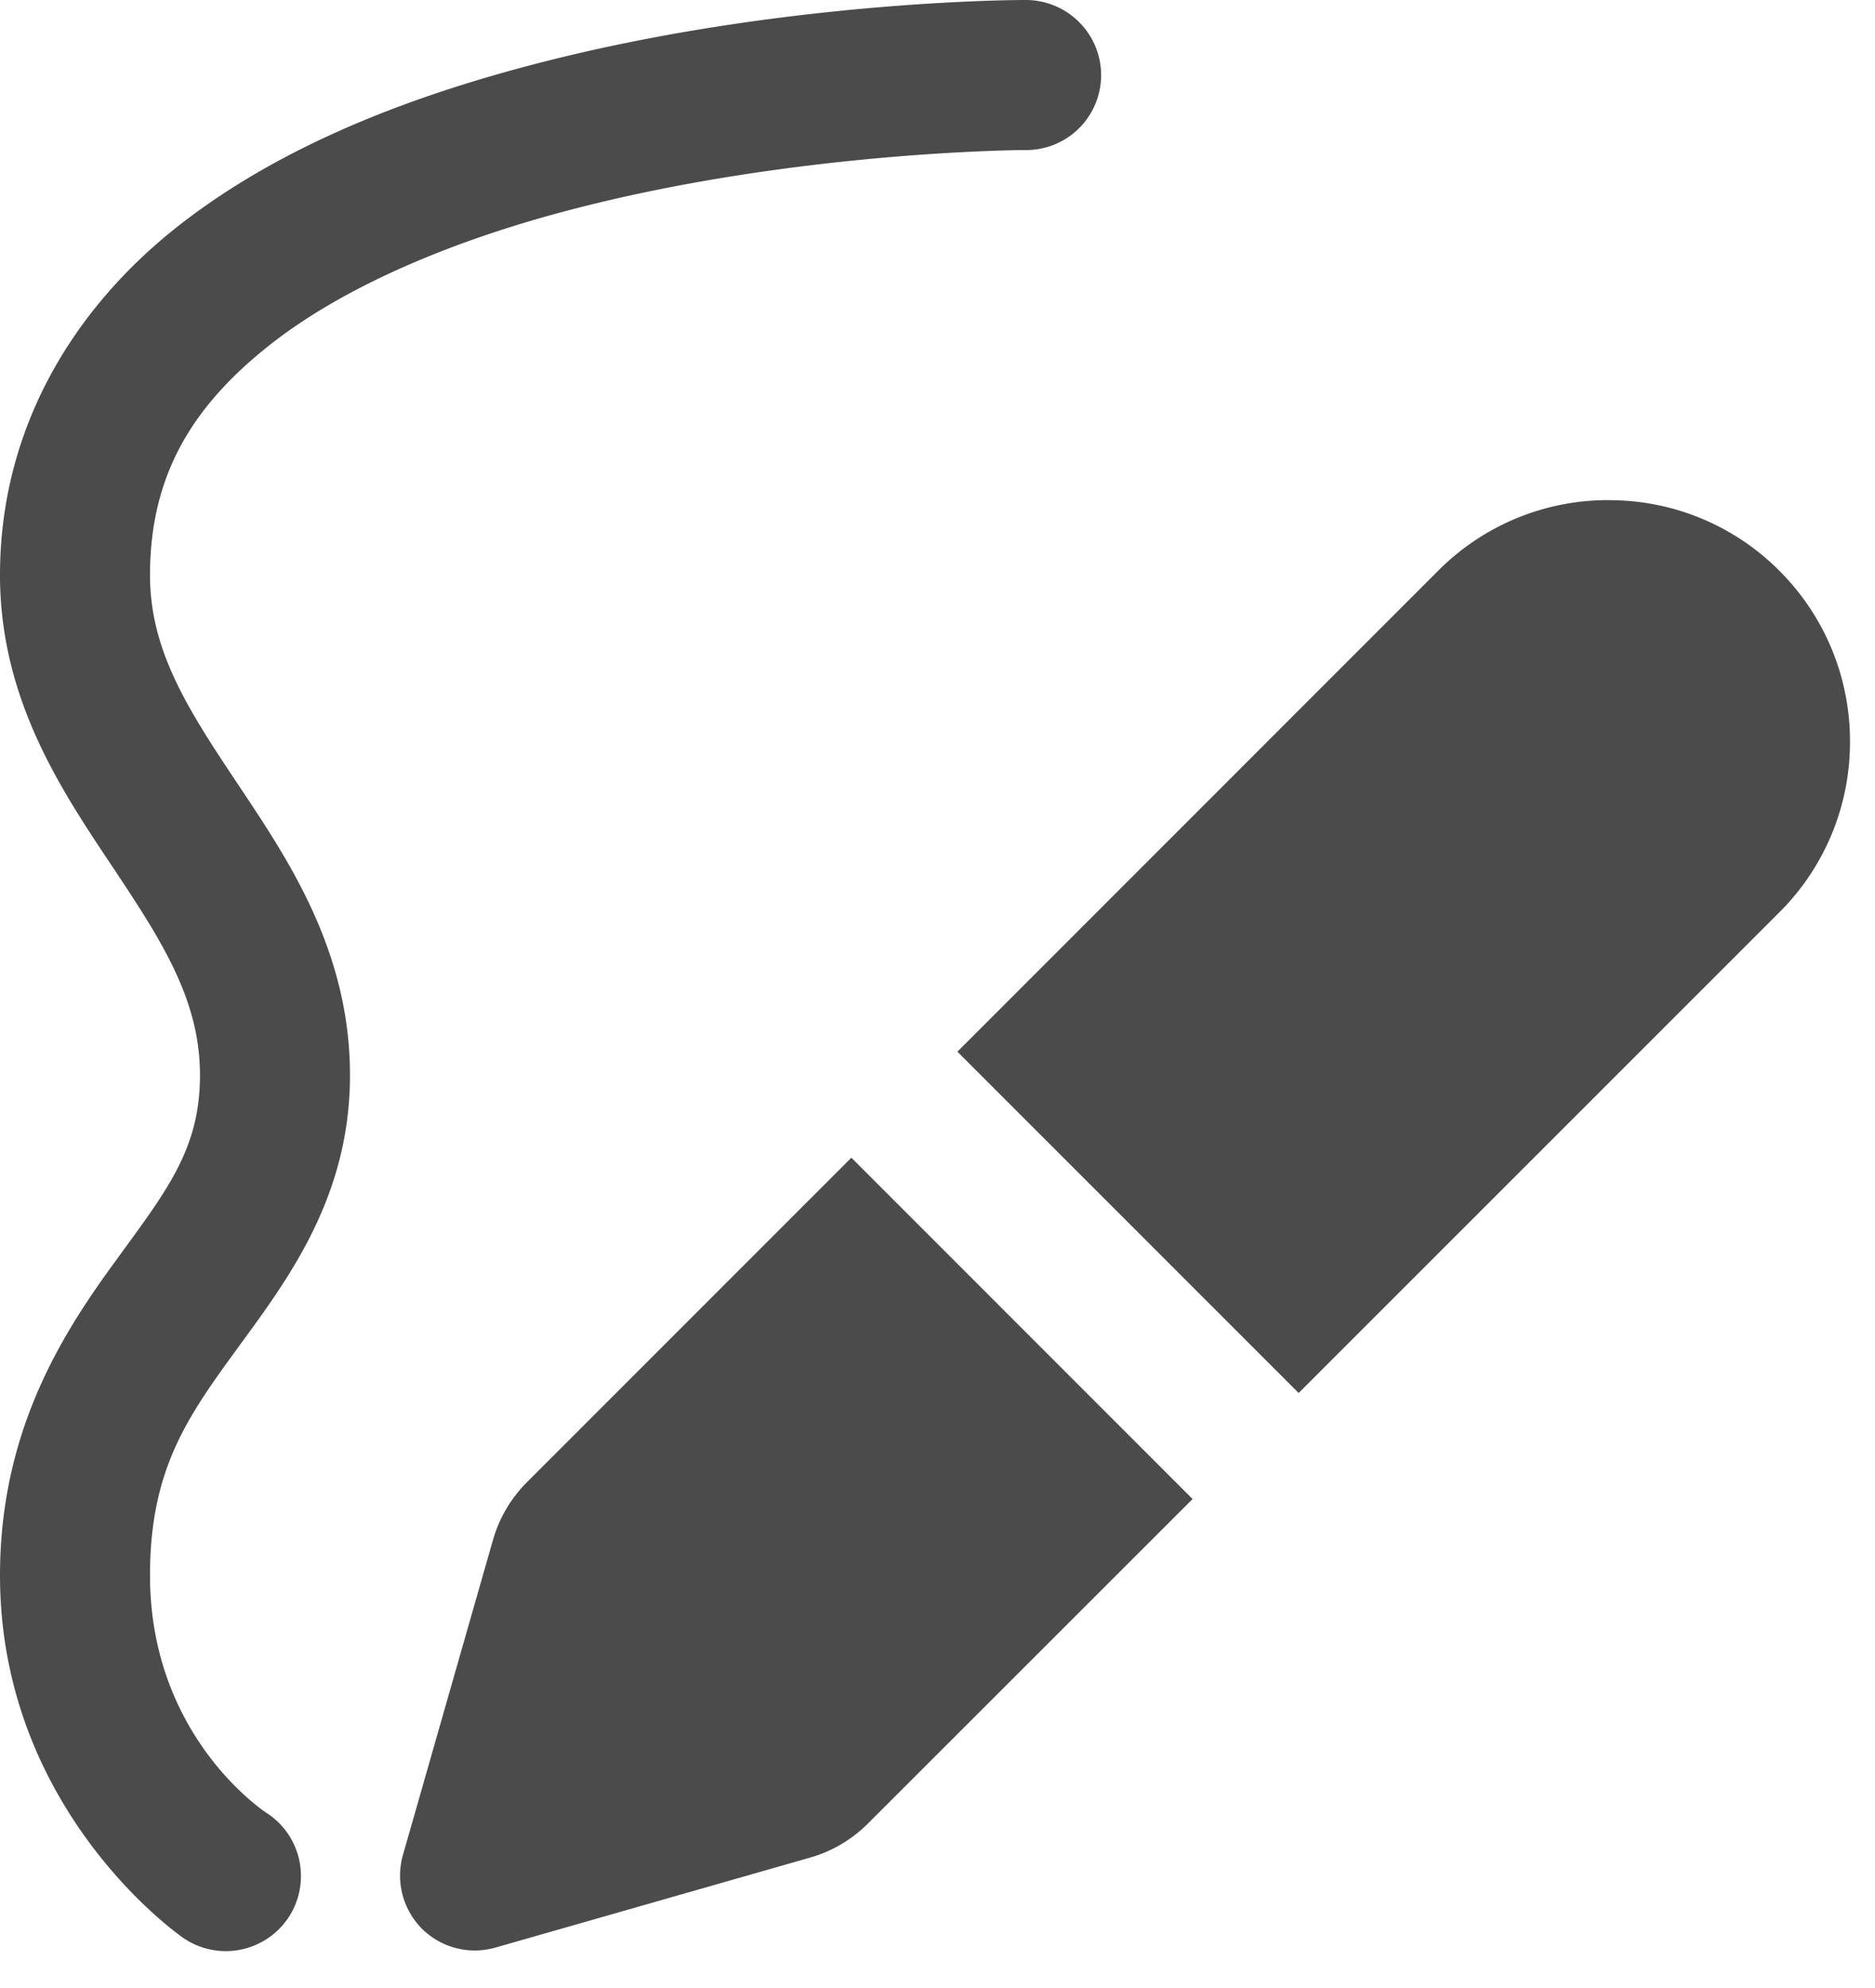
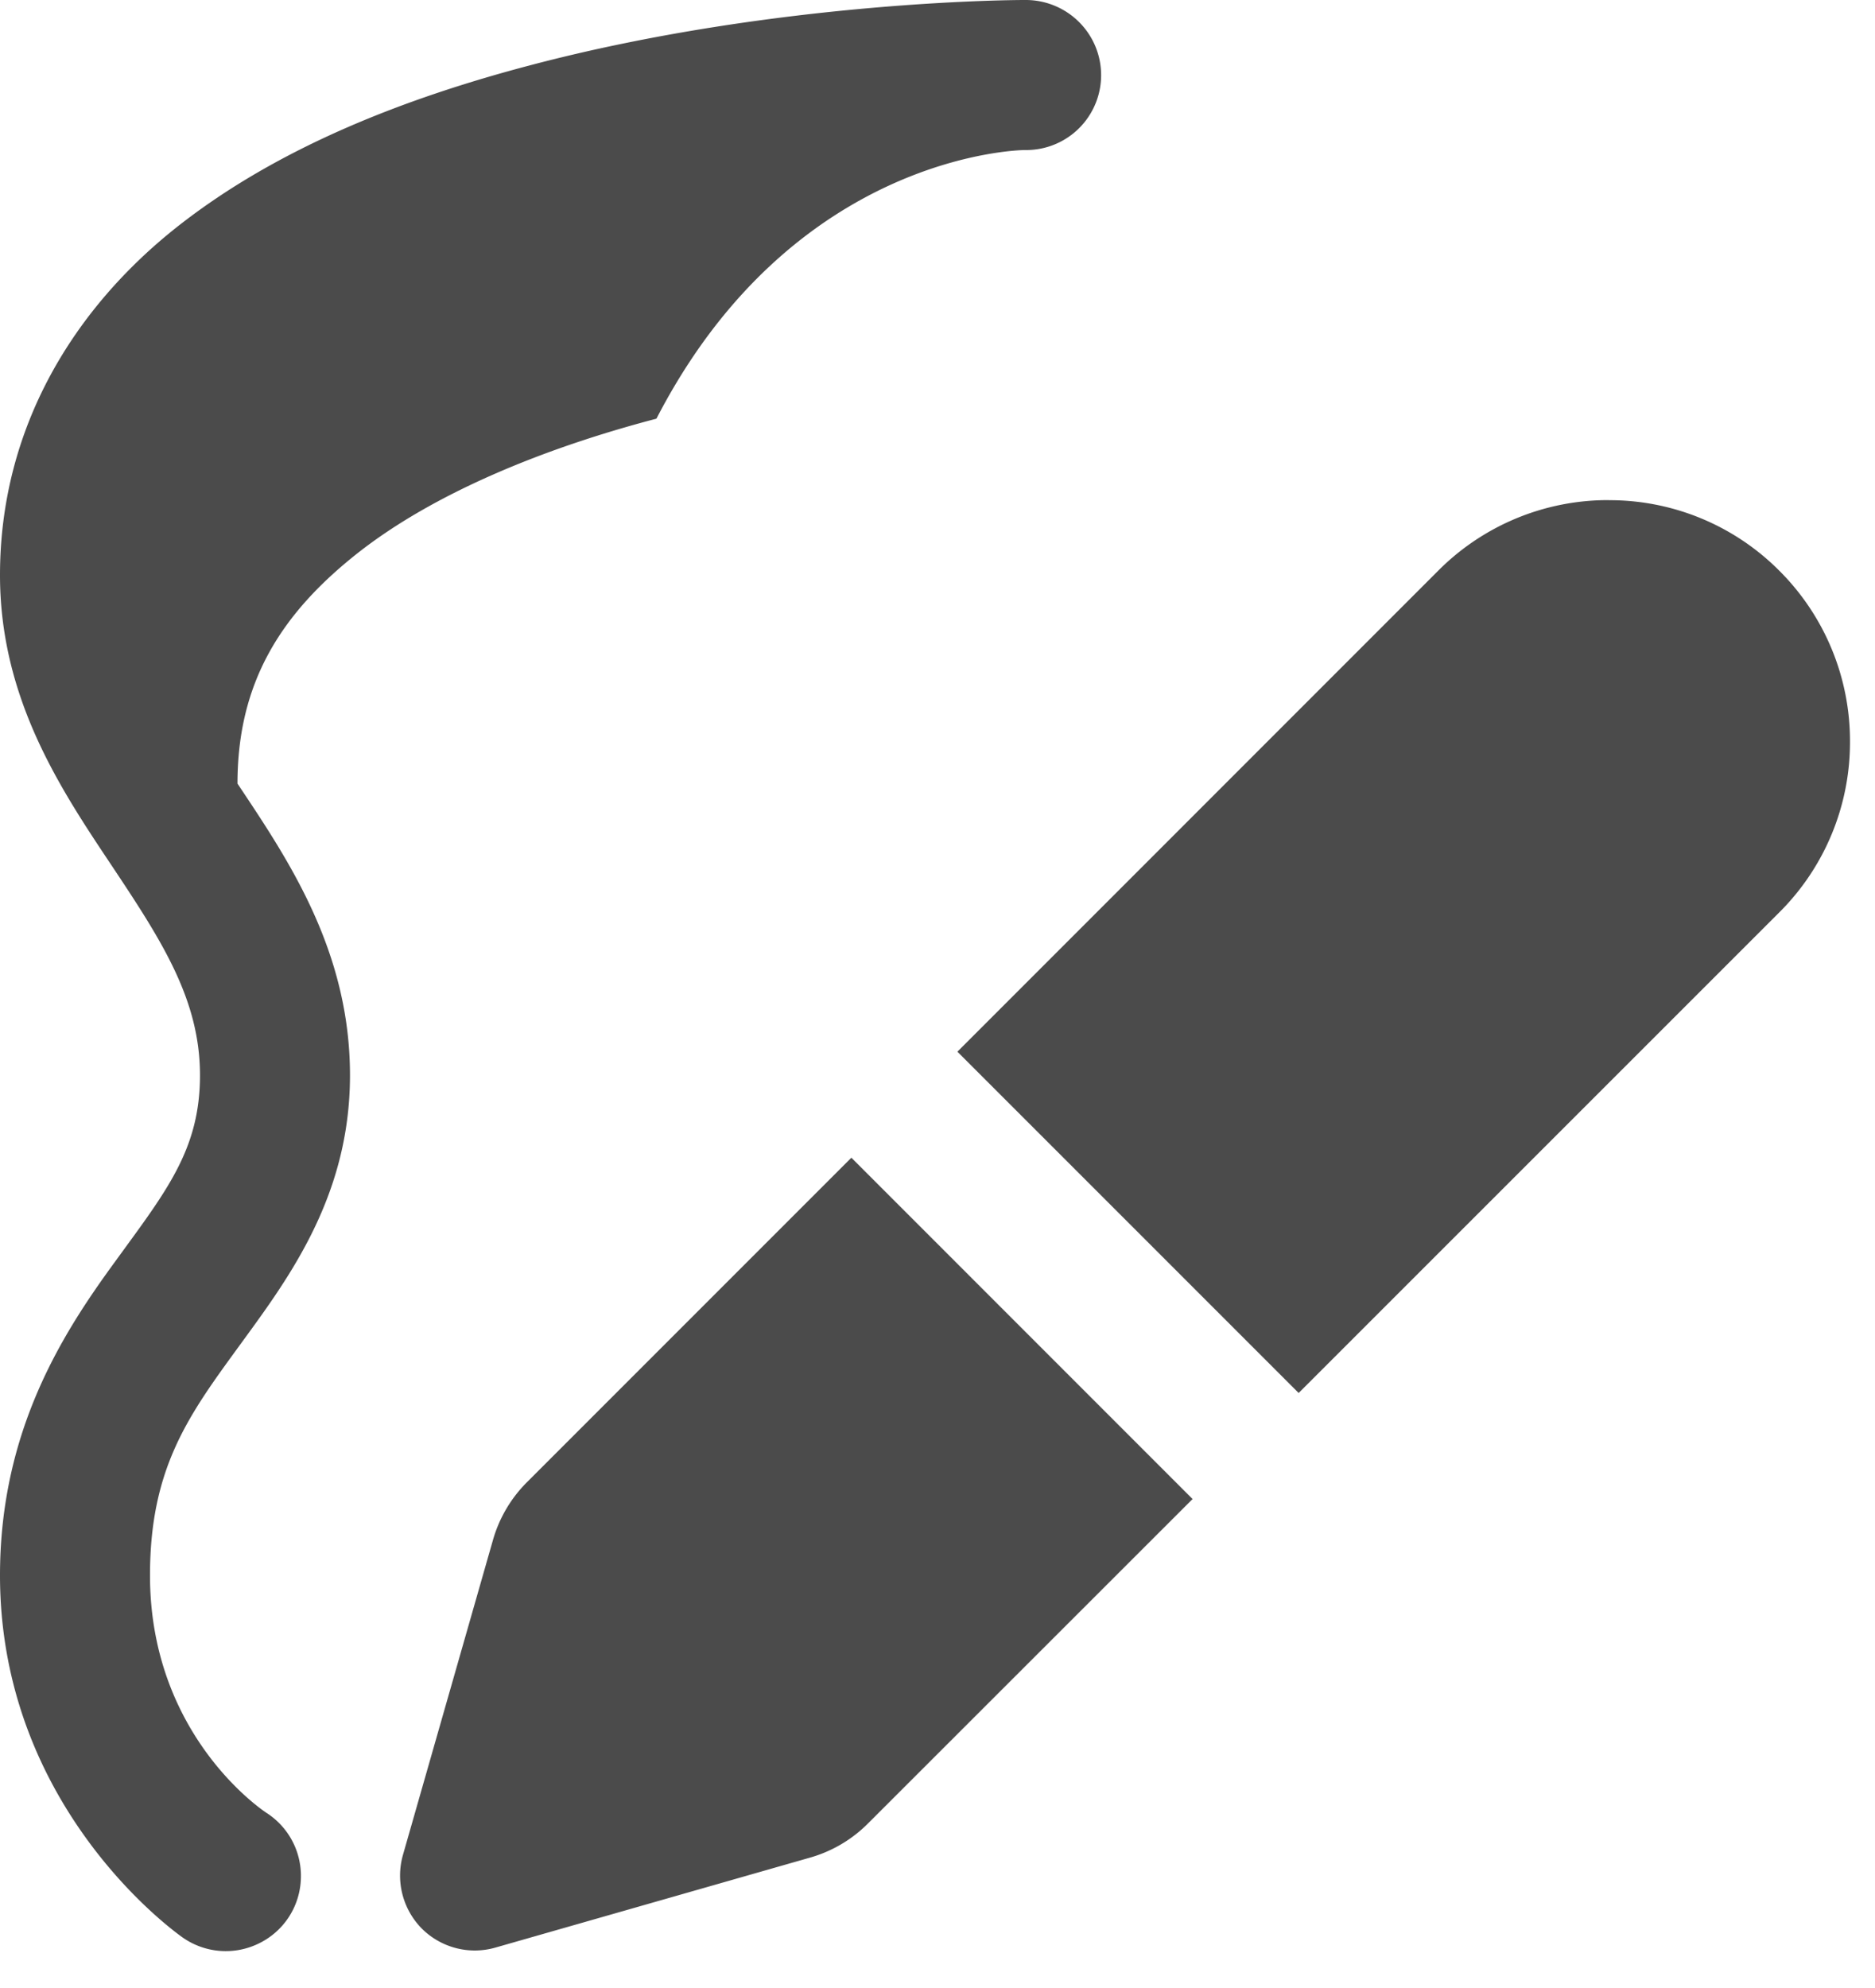
<svg xmlns="http://www.w3.org/2000/svg" width="50" height="53" viewBox="0 0 50 53" fill="none">
-   <path d="M27.333 0s-6.526-.016-13.171 1.734c-3.329.875-6.73 2.178-9.443 4.318C2.005 8.198 0 11.365 0 15.333c0 3.334 1.667 5.776 3 7.776s2.333 3.558 2.333 5.558-.916 3.11-2.28 4.99C1.682 35.536 0 38.135 0 42c0 6.333 4.89 9.667 4.89 9.667a2.002 2.002 0 0 0 2.011.146 1.988 1.988 0 0 0 1.12-1.678 1.996 1.996 0 0 0-.912-1.802S4 46.333 4 42c0-2.802.984-4.203 2.286-5.99 1.297-1.786 3.047-4.01 3.047-7.343 0-3.334-1.666-5.776-3-7.776C4.995 18.89 4 17.333 4 15.333c0-2.697 1.161-4.53 3.198-6.14 2.036-1.604 4.969-2.802 7.974-3.589C21.192 4.021 27.333 4 27.333 4A1.997 1.997 0 0 0 29.09.995 2.012 2.012 0 0 0 27.332 0zm15.568 13.333a6.386 6.386 0 0 0-4.547 1.88L25.531 28.038l9.1 9.099 12.822-12.818a6.397 6.397 0 0 0 1.88-4.552 6.411 6.411 0 0 0-1.885-4.552 6.386 6.386 0 0 0-4.547-1.88zM22.703 30.865l-8.64 8.64a3.556 3.556 0 0 0-.922 1.568l-2.396 8.38a2.01 2.01 0 0 0 .505 1.964 1.998 1.998 0 0 0 1.963.505l8.38-2.396a3.551 3.551 0 0 0 1.558-.917l8.651-8.645-9.099-9.1z" fill="#4B4B4B" />
+   <path d="M27.333 0s-6.526-.016-13.171 1.734c-3.329.875-6.73 2.178-9.443 4.318C2.005 8.198 0 11.365 0 15.333c0 3.334 1.667 5.776 3 7.776s2.333 3.558 2.333 5.558-.916 3.11-2.28 4.99C1.682 35.536 0 38.135 0 42c0 6.333 4.89 9.667 4.89 9.667a2.002 2.002 0 0 0 2.011.146 1.988 1.988 0 0 0 1.12-1.678 1.996 1.996 0 0 0-.912-1.802S4 46.333 4 42c0-2.802.984-4.203 2.286-5.99 1.297-1.786 3.047-4.01 3.047-7.343 0-3.334-1.666-5.776-3-7.776c0-2.697 1.161-4.53 3.198-6.14 2.036-1.604 4.969-2.802 7.974-3.589C21.192 4.021 27.333 4 27.333 4A1.997 1.997 0 0 0 29.09.995 2.012 2.012 0 0 0 27.332 0zm15.568 13.333a6.386 6.386 0 0 0-4.547 1.88L25.531 28.038l9.1 9.099 12.822-12.818a6.397 6.397 0 0 0 1.88-4.552 6.411 6.411 0 0 0-1.885-4.552 6.386 6.386 0 0 0-4.547-1.88zM22.703 30.865l-8.64 8.64a3.556 3.556 0 0 0-.922 1.568l-2.396 8.38a2.01 2.01 0 0 0 .505 1.964 1.998 1.998 0 0 0 1.963.505l8.38-2.396a3.551 3.551 0 0 0 1.558-.917l8.651-8.645-9.099-9.1z" fill="#4B4B4B" />
</svg>